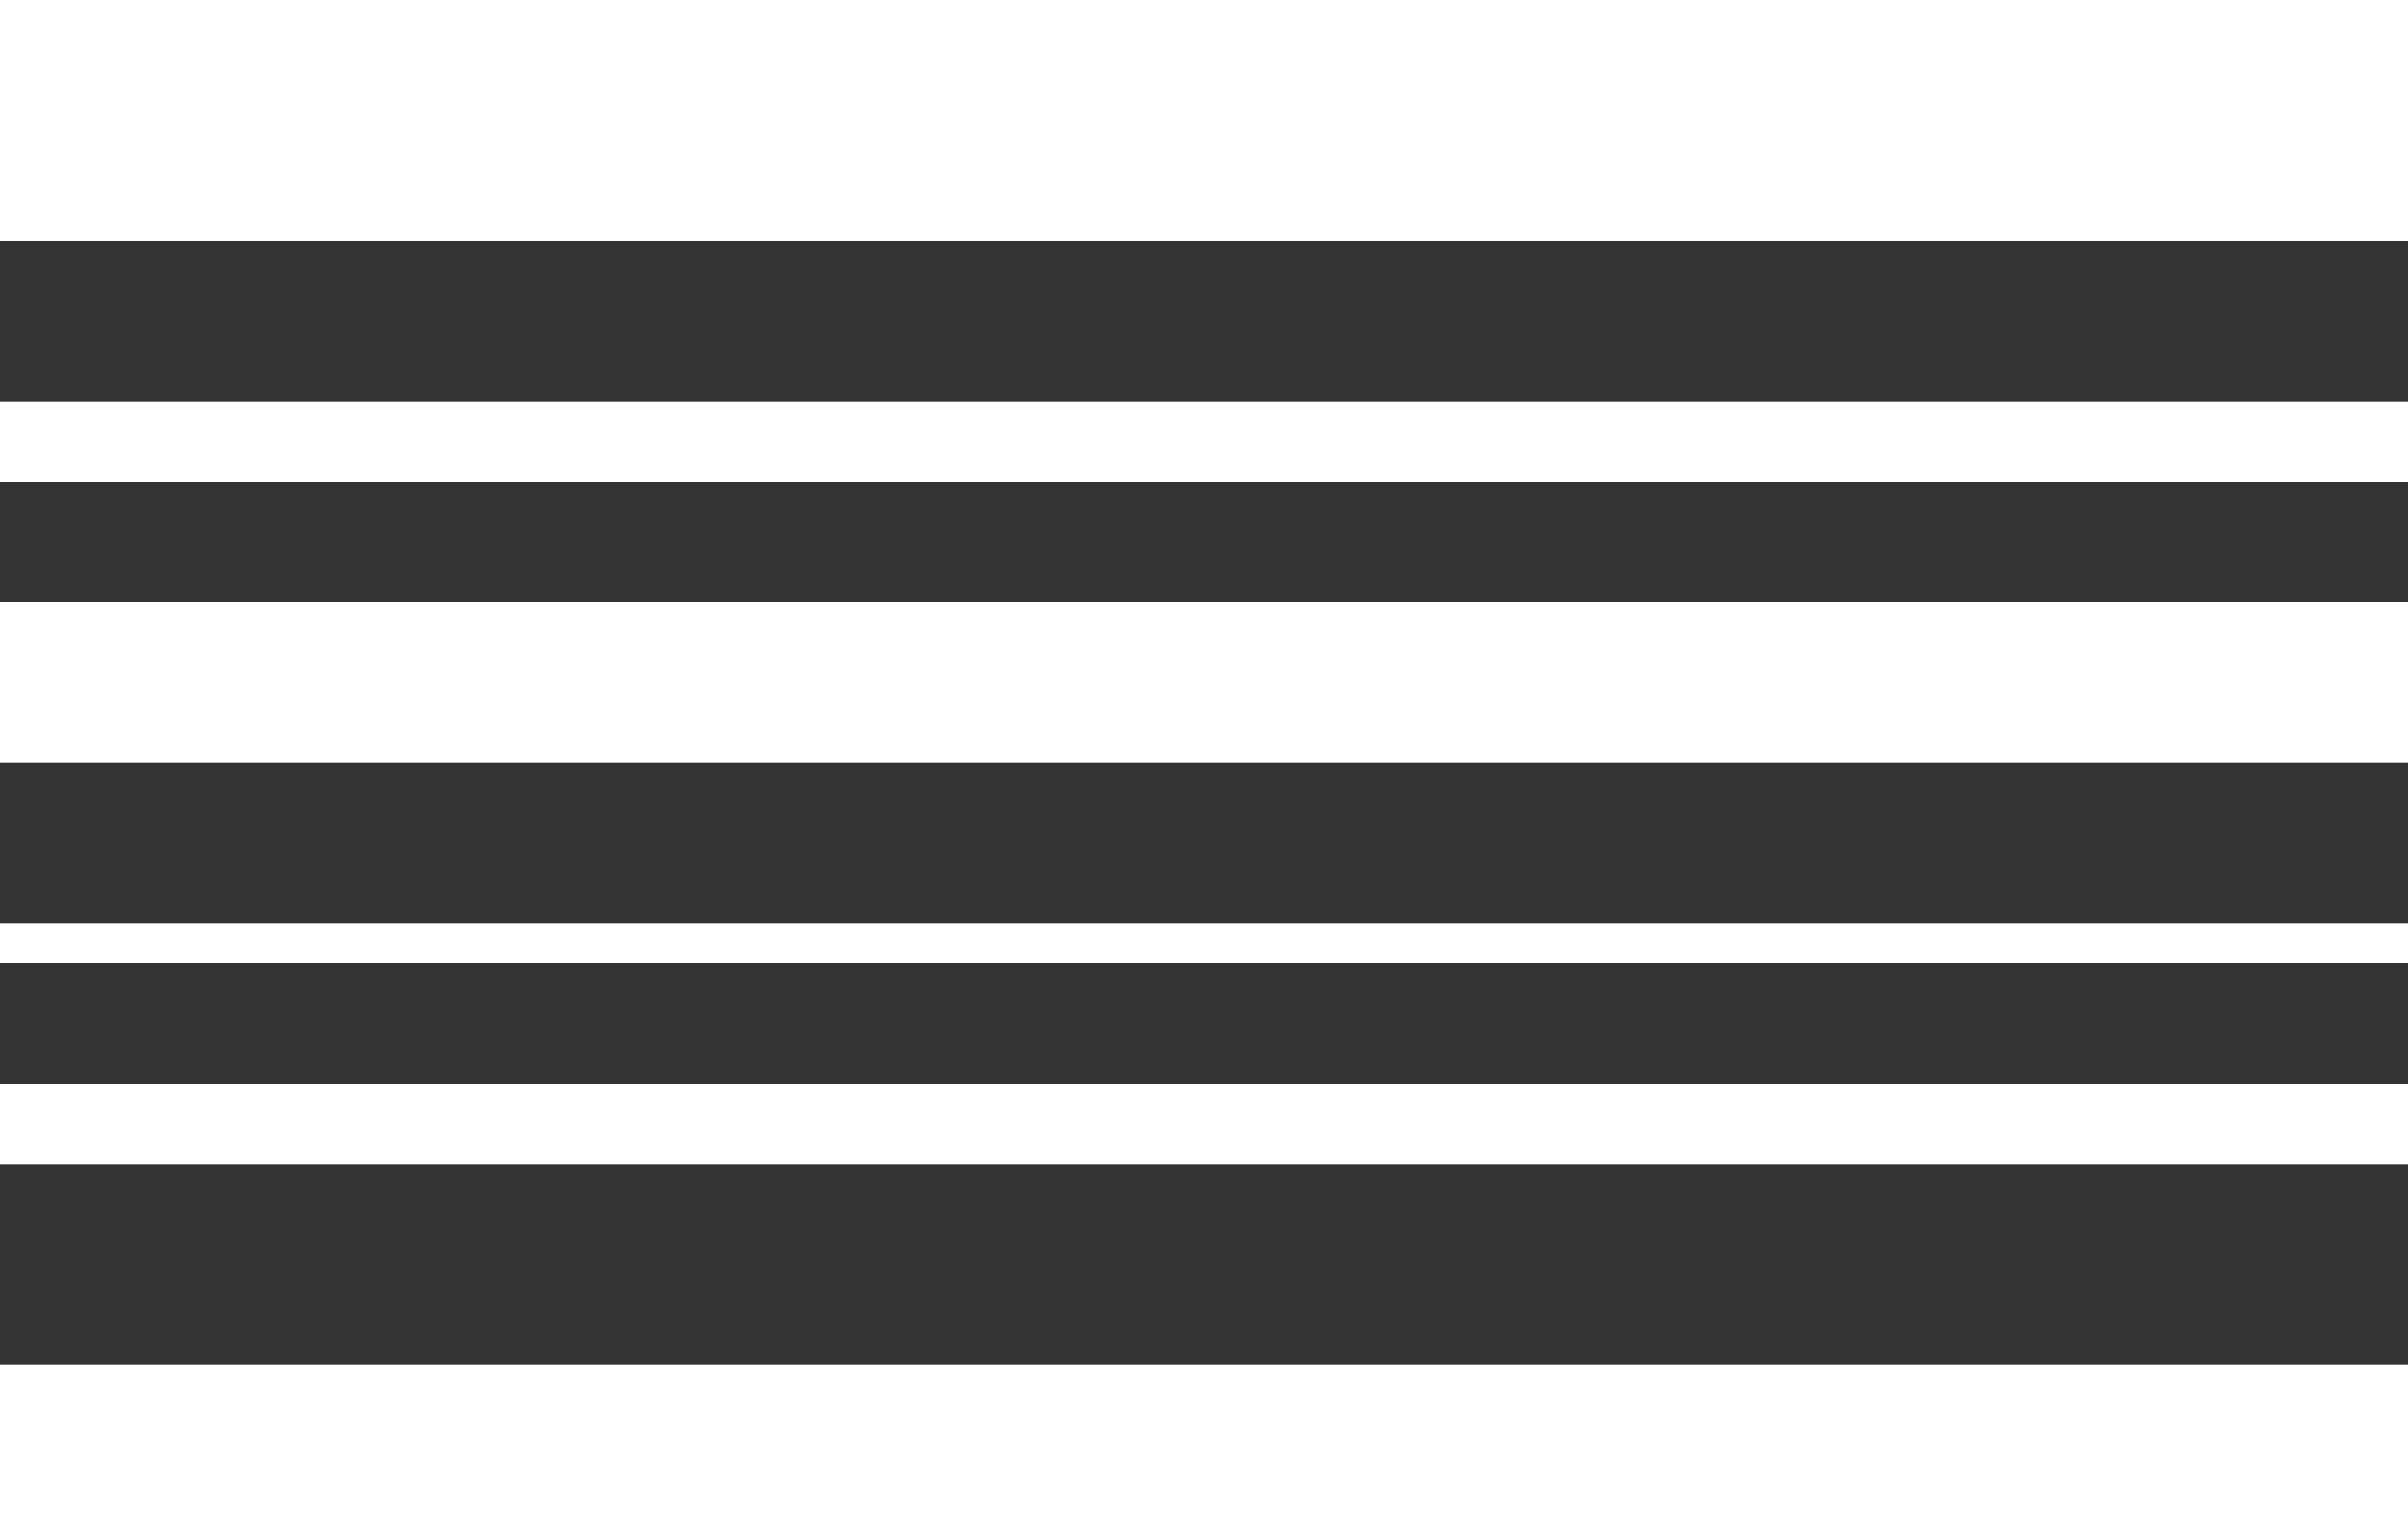
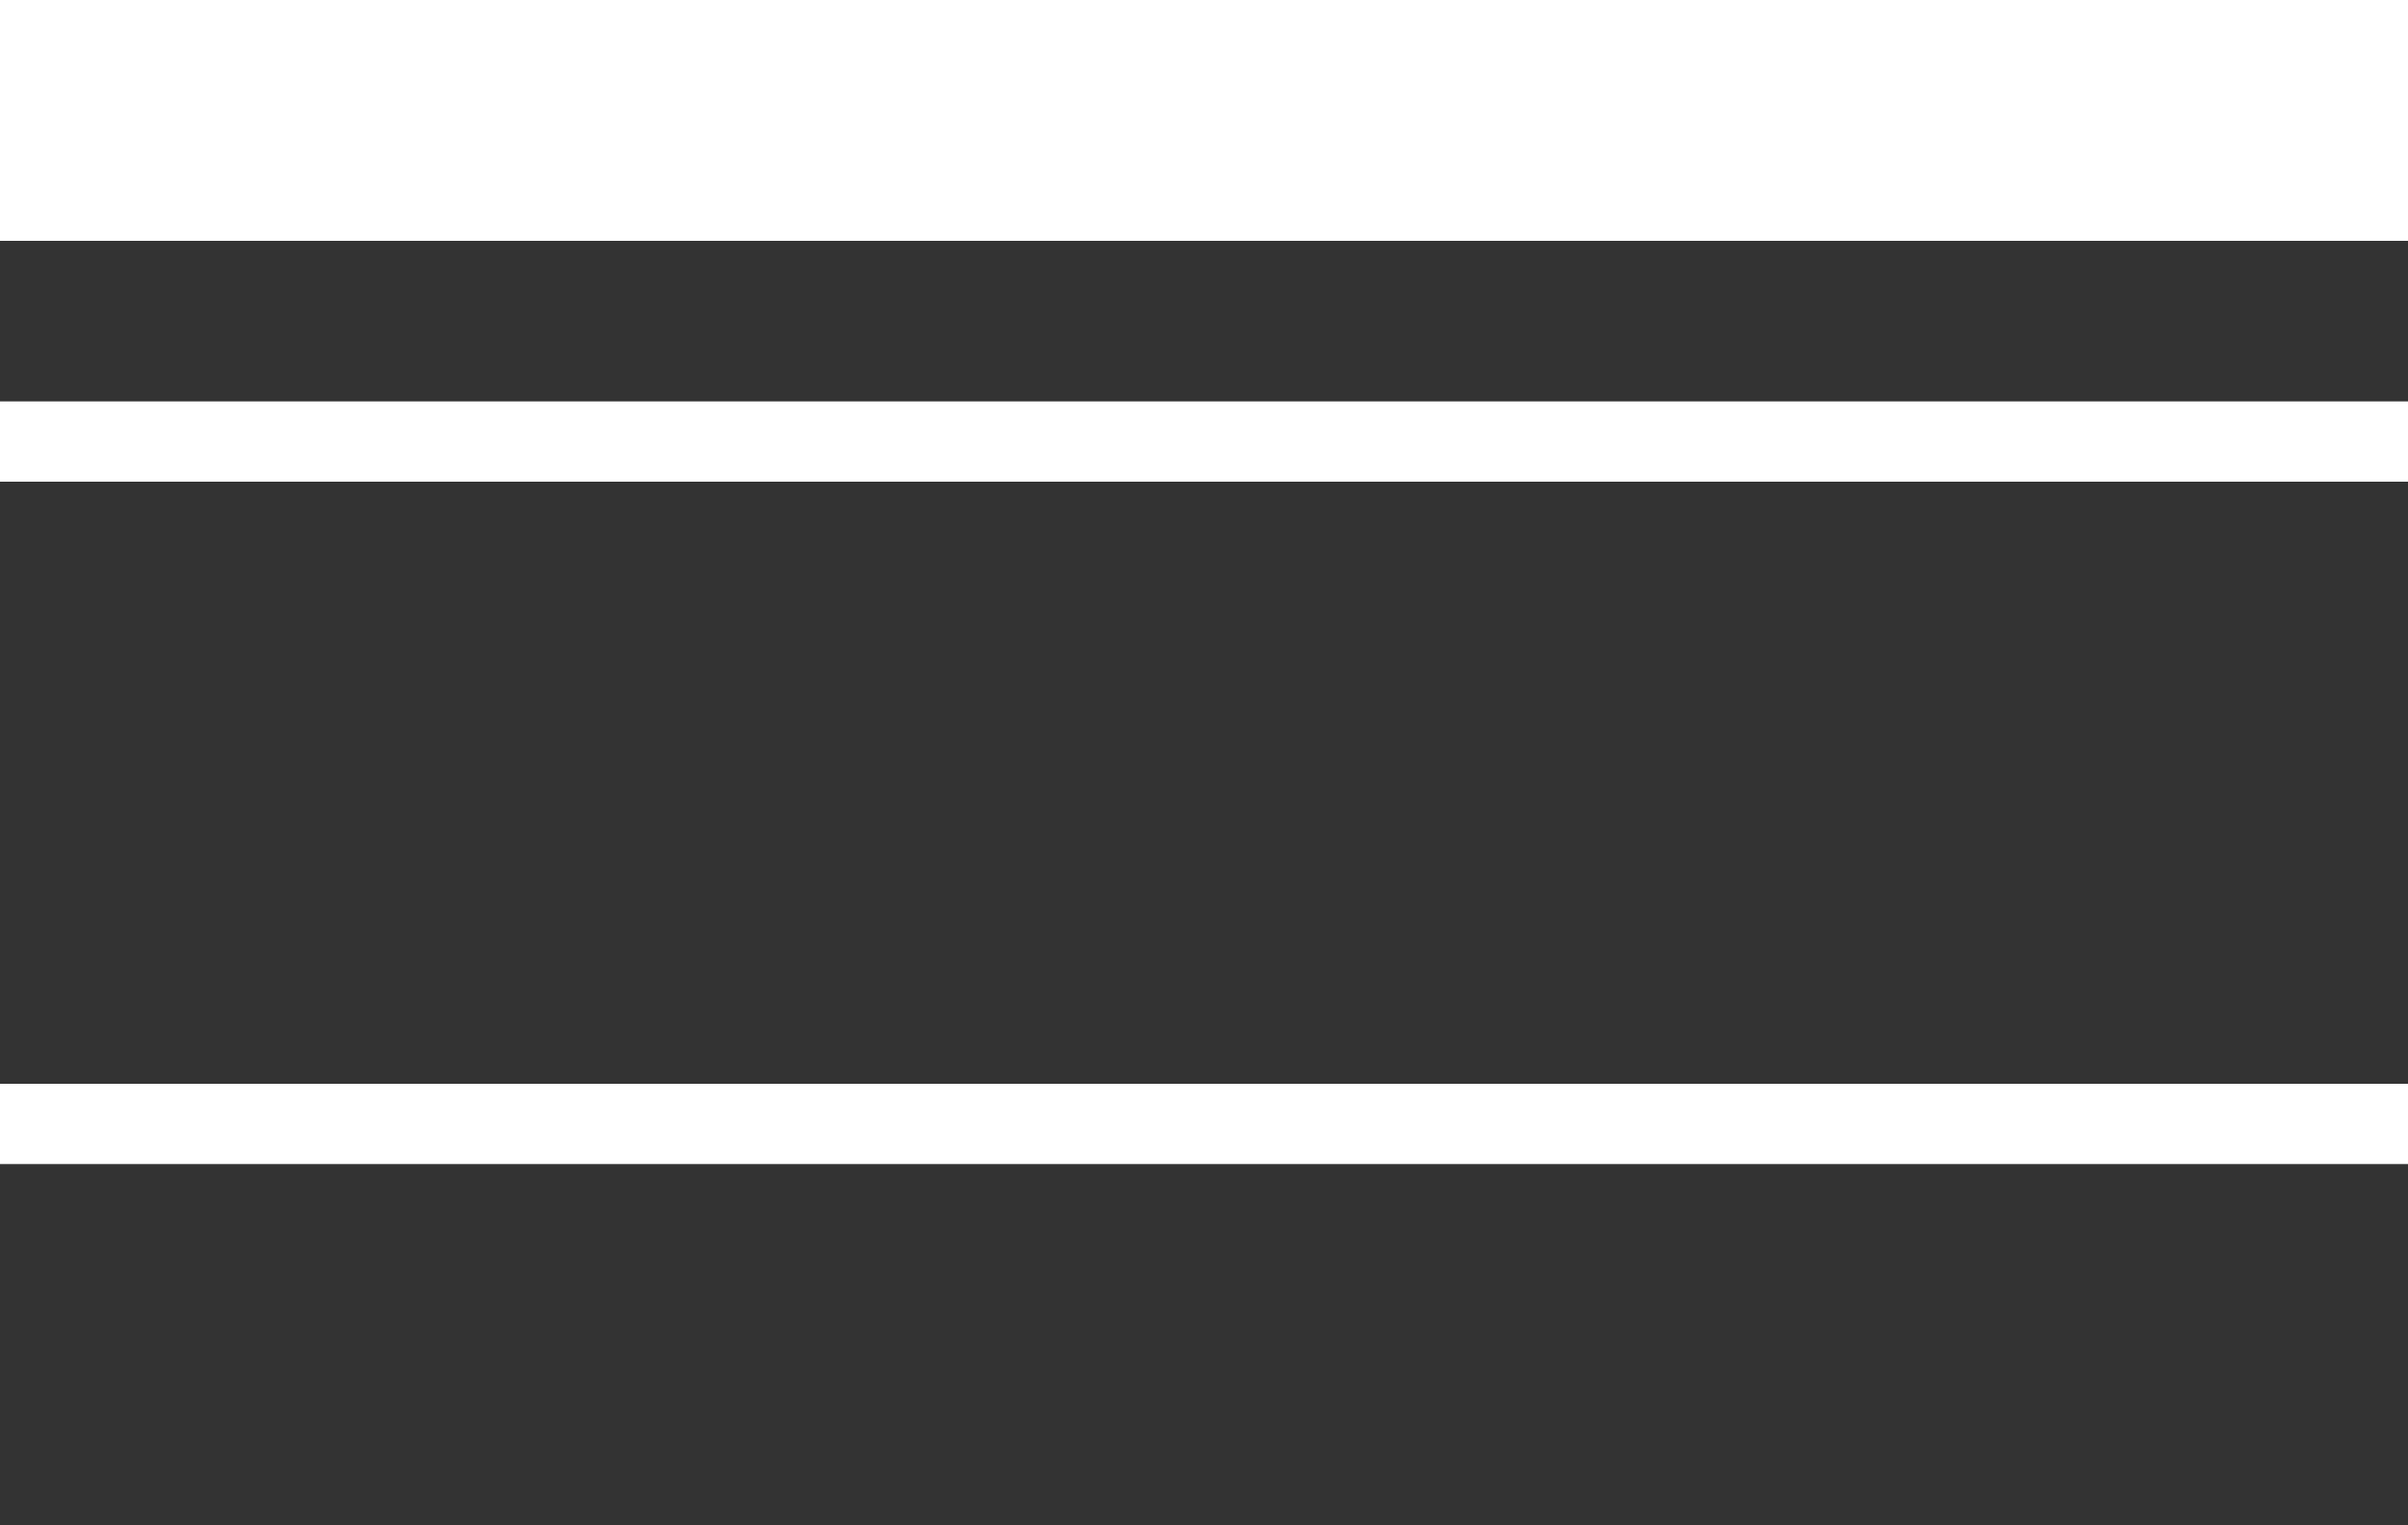
<svg xmlns="http://www.w3.org/2000/svg" width="60" height="38" viewBox="0 0 60 38" fill="none">
  <rect x="0" y="0" width="60" height="38" fill="#333333" stroke="none" />
  <path fill-rule="evenodd" clip-rule="evenodd" d="M60 6H0V0H60V6Z" fill="white" />
  <path fill-rule="evenodd" clip-rule="evenodd" d="M60 12H0V10H60V12Z" fill="white" />
-   <path fill-rule="evenodd" clip-rule="evenodd" d="M60 19H0V15H60V19Z" fill="white" />
-   <path fill-rule="evenodd" clip-rule="evenodd" d="M60 38H0V34H60V38Z" fill="white" />
  <path fill-rule="evenodd" clip-rule="evenodd" d="M60 29H0V27H60V29Z" fill="white" />
-   <path fill-rule="evenodd" clip-rule="evenodd" d="M60 24H0V23H60V24Z" fill="white" />
</svg>